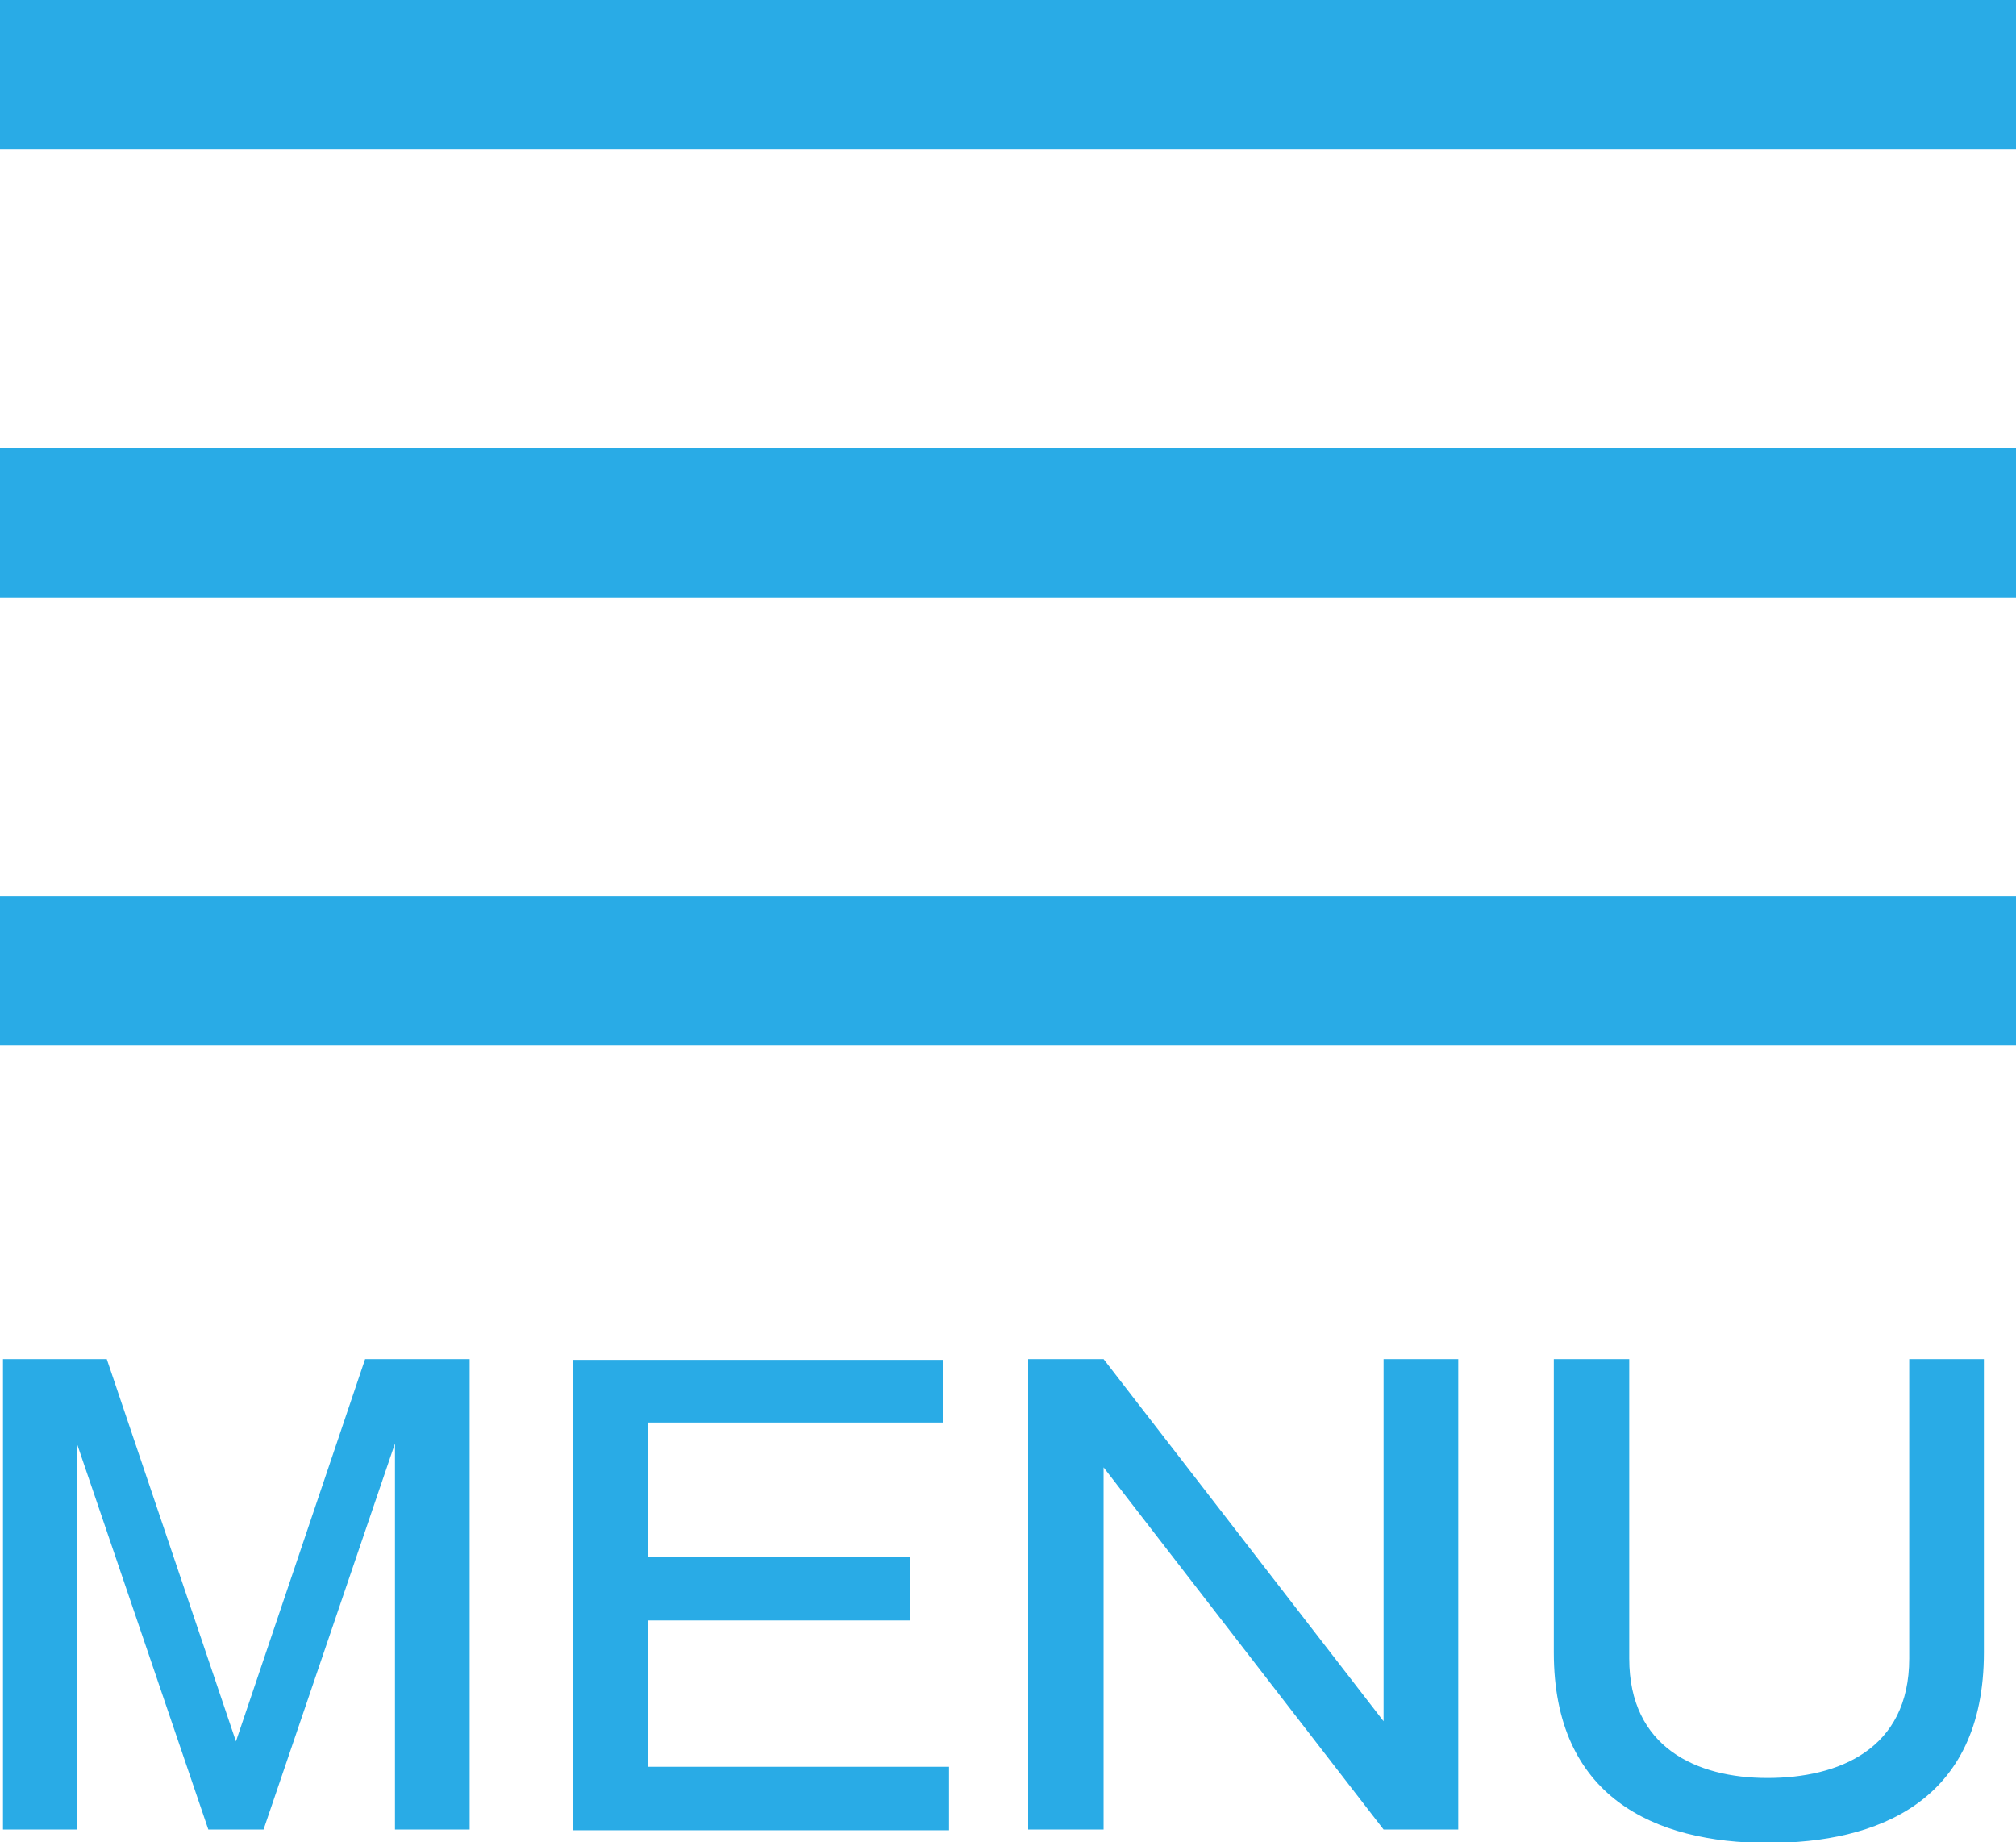
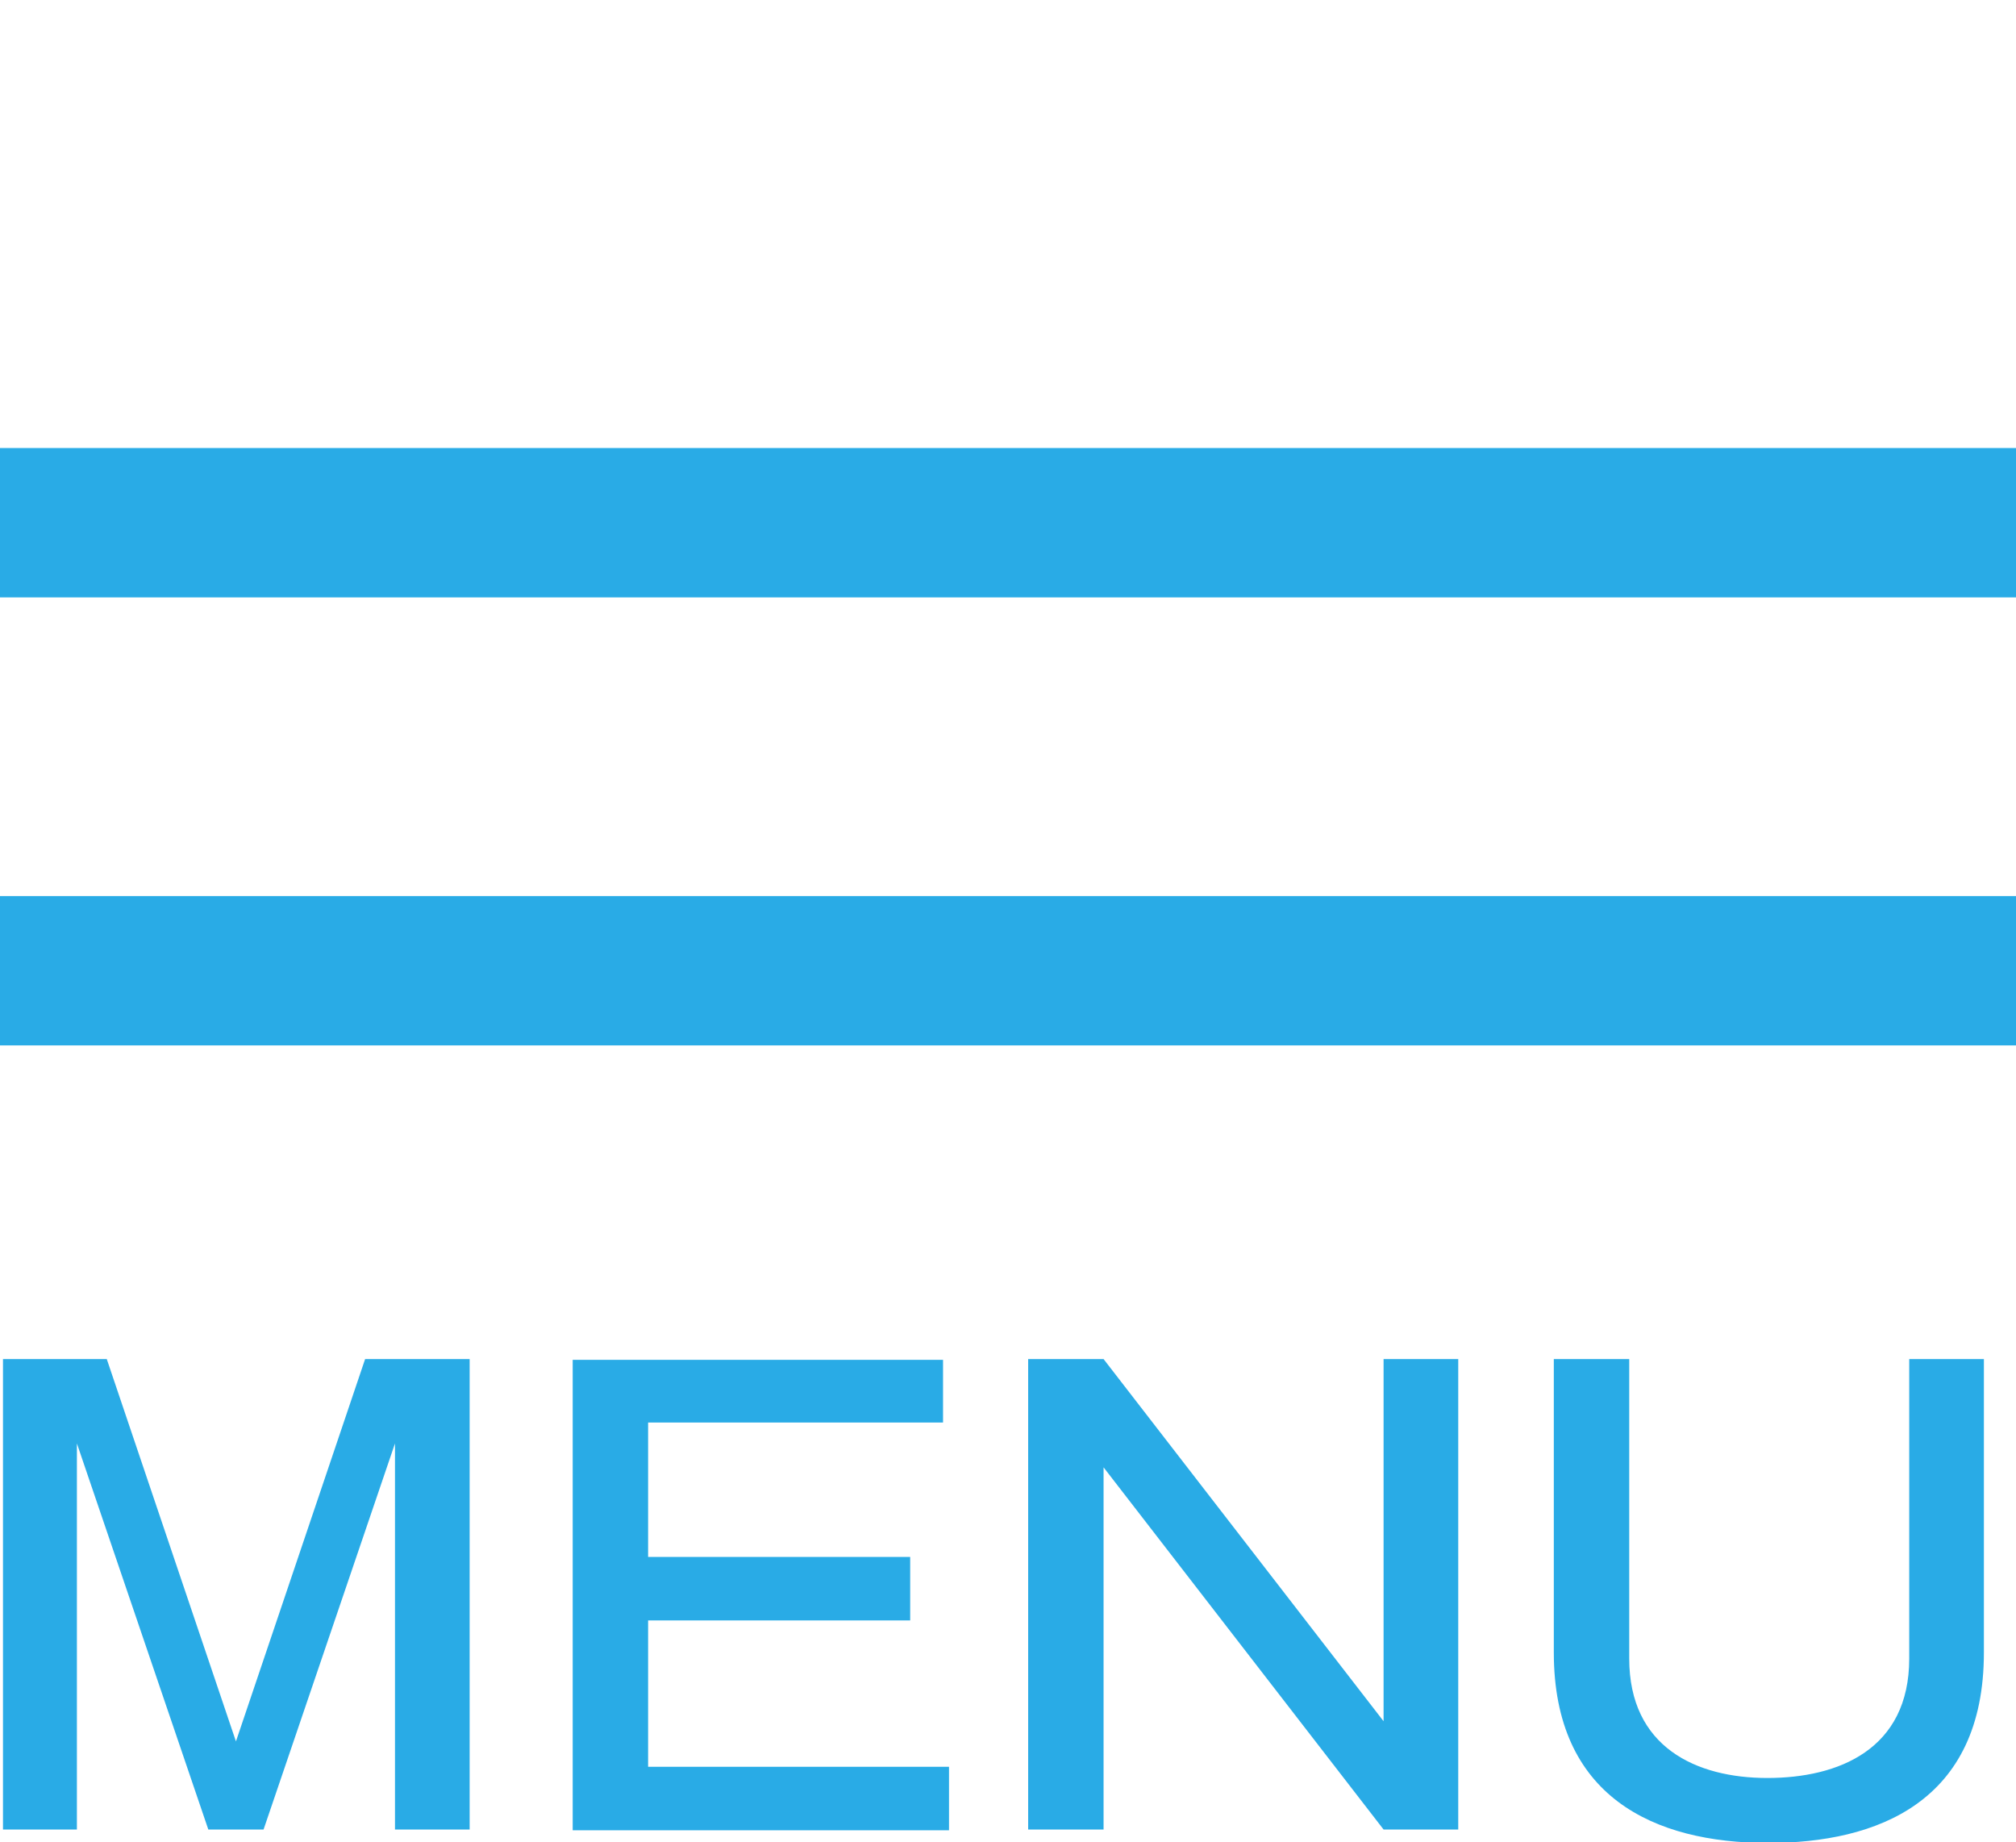
<svg xmlns="http://www.w3.org/2000/svg" id="_レイヤー_2" viewBox="0 0 27 24.67">
  <defs>
    <style>.cls-1{fill:none;stroke:#29abe6;stroke-linejoin:round;stroke-width:2px;}.cls-2{fill:#29abe6;}</style>
  </defs>
  <g id="_ヘッダー_x2F_フッター">
-     <line class="cls-1" y1="1" x2="27" y2="1" />
    <line class="cls-1" y1="7" x2="27" y2="7" />
    <line class="cls-1" y1="13" x2="27" y2="13" />
    <path class="cls-2" d="M1.43,18.2l1.73,5.12,1.73-5.12h1.4v6.3h-1v-5.17l-1.76,5.17h-.74l-1.76-5.17v5.17H.04v-6.3h1.4Z" />
    <path class="cls-2" d="M12.63,18.2v.85h-3.95v1.8h3.51v.85h-3.51v1.96h4.03v.85h-5.04v-6.3h4.96Z" />
    <path class="cls-2" d="M14.78,18.2l3.75,4.85v-4.85h1v6.3h-1l-3.75-4.85v4.85h-1.01v-6.3h1.01Z" />
    <path class="cls-2" d="M21.82,18.2v4.01c0,1.19.9,1.6,1.85,1.6s1.9-.38,1.9-1.6v-4.01h1v3.93c0,2.01-1.44,2.55-2.89,2.55-1.53,0-2.87-.62-2.87-2.55v-3.93h1.01Z" />
  </g>
</svg>